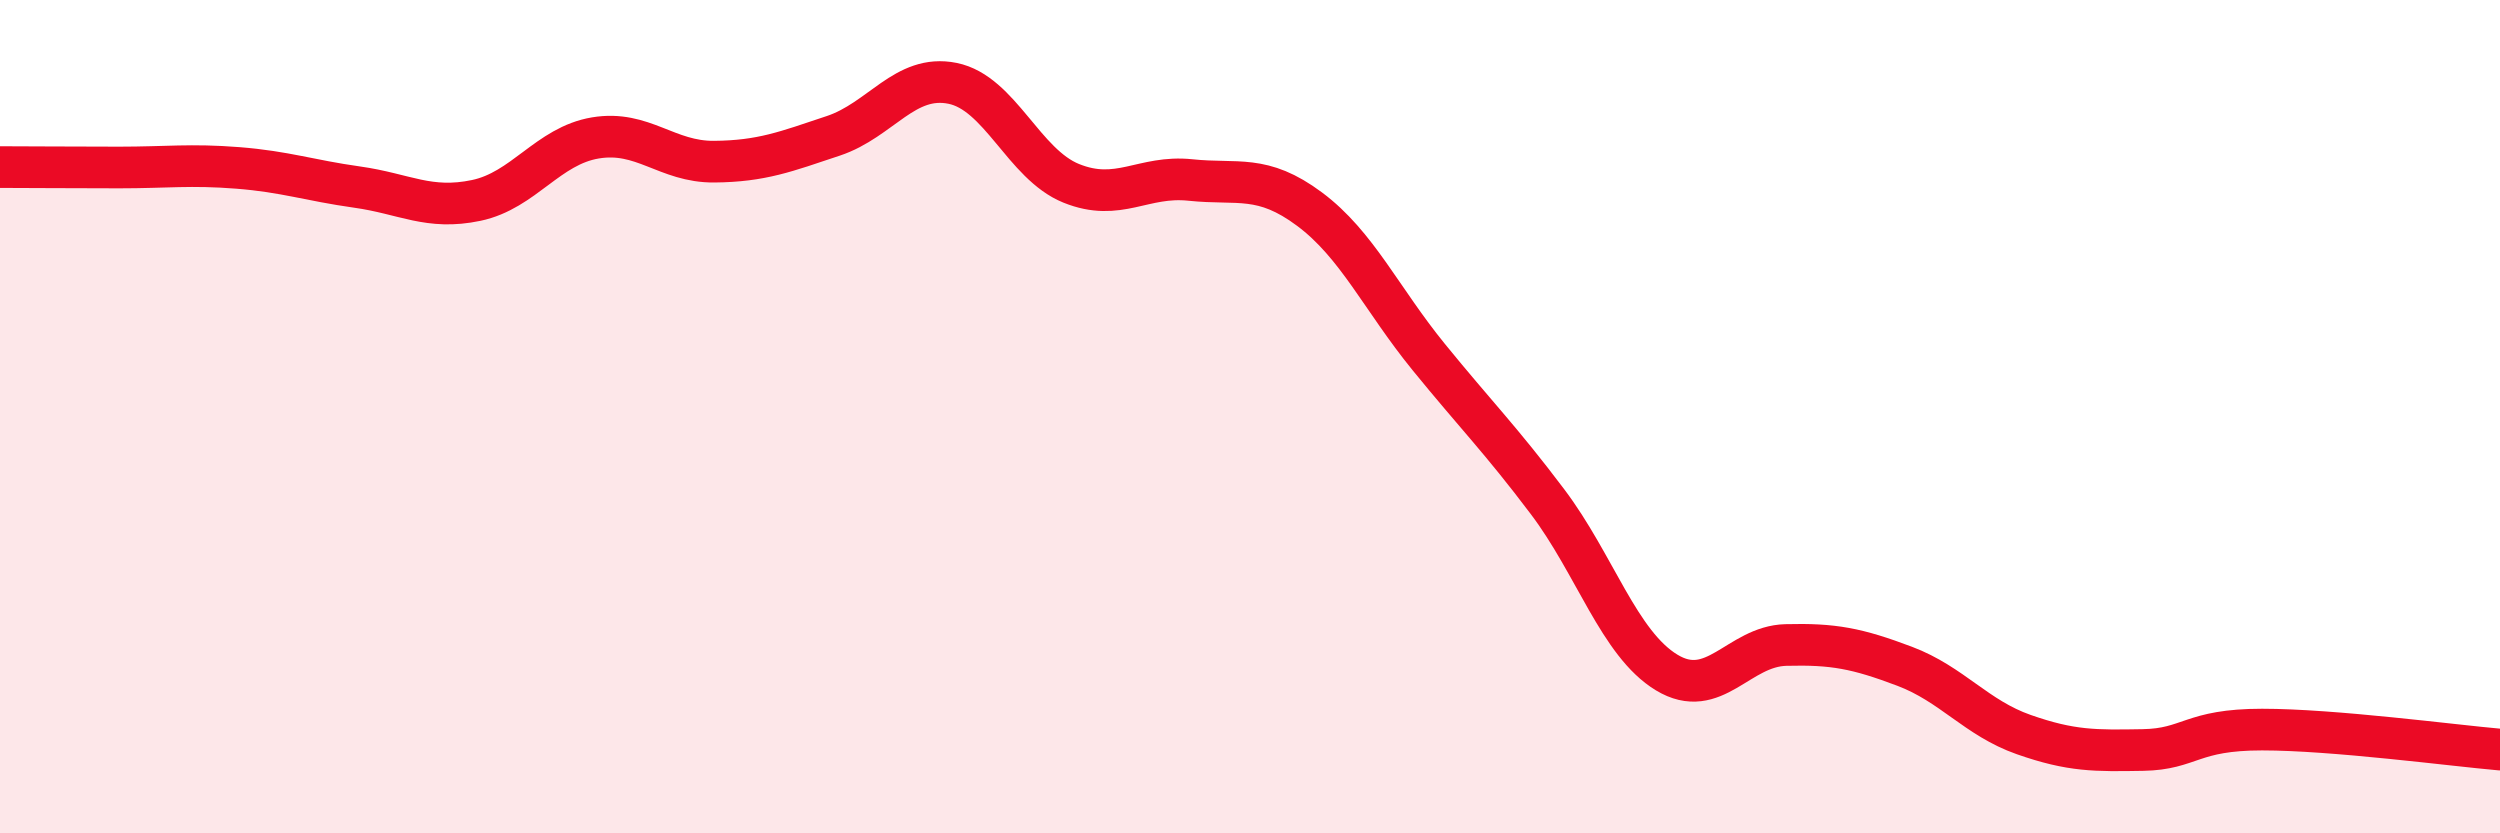
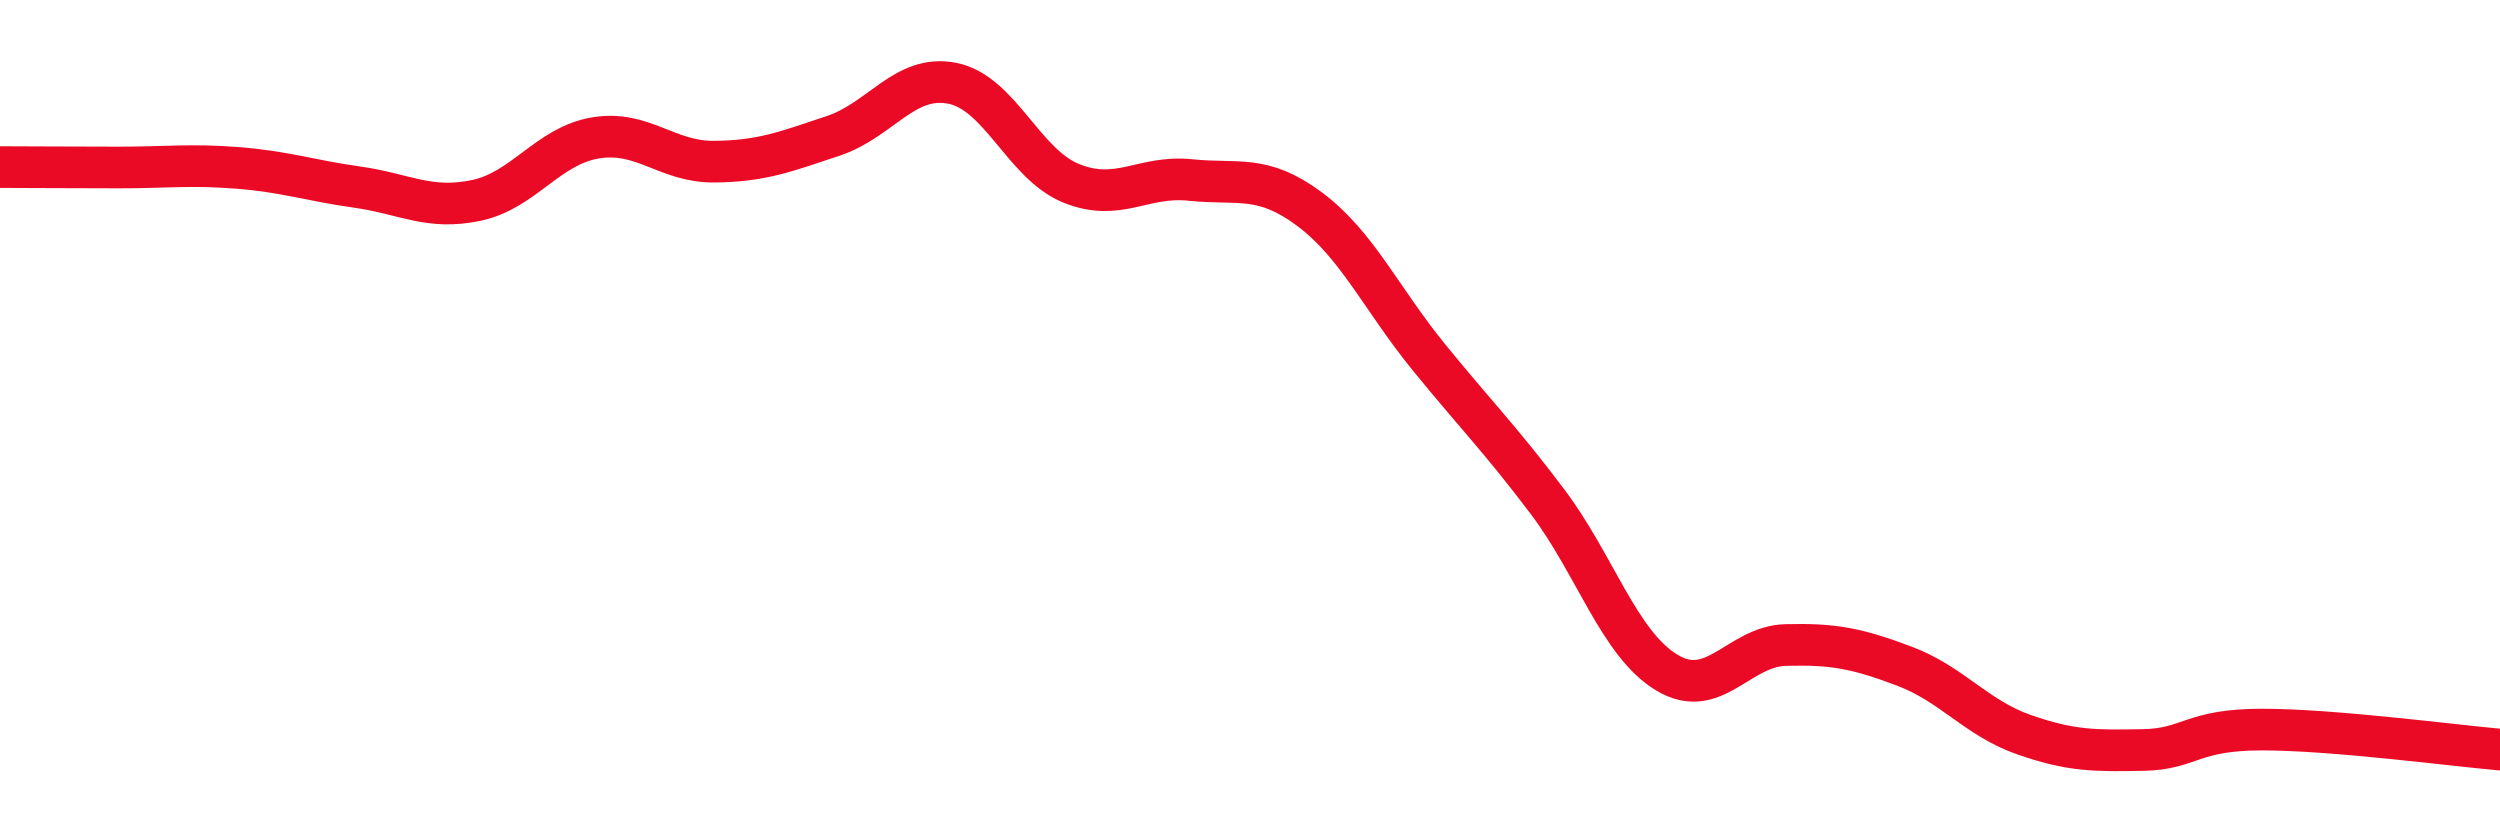
<svg xmlns="http://www.w3.org/2000/svg" width="60" height="20" viewBox="0 0 60 20">
-   <path d="M 0,4.01 C 0.57,4.01 1.72,4.02 2.86,4.02 C 4,4.02 4.57,3.94 5.71,4.03 C 6.85,4.12 7.43,4.33 8.57,4.49 C 9.71,4.65 10.29,5.05 11.43,4.81 C 12.57,4.57 13.15,3.5 14.29,3.31 C 15.43,3.12 16,3.89 17.14,3.88 C 18.28,3.87 18.86,3.64 20,3.26 C 21.14,2.88 21.72,1.77 22.86,2 C 24,2.23 24.57,3.94 25.71,4.4 C 26.85,4.86 27.43,4.2 28.57,4.32 C 29.71,4.44 30.29,4.17 31.43,5.02 C 32.57,5.87 33.15,7.17 34.29,8.57 C 35.43,9.97 36,10.53 37.14,12.04 C 38.28,13.55 38.86,15.45 40,16.14 C 41.14,16.83 41.72,15.51 42.86,15.48 C 44,15.45 44.57,15.56 45.71,15.99 C 46.85,16.42 47.43,17.23 48.57,17.63 C 49.71,18.03 50.29,18.02 51.43,18 C 52.57,17.98 52.58,17.51 54.29,17.51 C 56,17.51 58.86,17.89 60,17.99L60 20L0 20Z" fill="#EB0A25" opacity="0.1" stroke-linecap="round" stroke-linejoin="round" />
  <path d="M 0,4.01 C 0.57,4.01 1.72,4.02 2.86,4.02 C 4,4.02 4.57,3.94 5.71,4.03 C 6.85,4.12 7.43,4.33 8.57,4.49 C 9.71,4.65 10.29,5.05 11.43,4.81 C 12.57,4.57 13.15,3.5 14.29,3.31 C 15.43,3.12 16,3.89 17.14,3.88 C 18.28,3.87 18.86,3.64 20,3.26 C 21.14,2.88 21.72,1.77 22.86,2 C 24,2.23 24.57,3.94 25.71,4.4 C 26.85,4.86 27.43,4.2 28.57,4.32 C 29.71,4.44 30.29,4.17 31.43,5.02 C 32.57,5.87 33.15,7.17 34.29,8.57 C 35.43,9.97 36,10.53 37.14,12.04 C 38.28,13.55 38.86,15.45 40,16.14 C 41.14,16.83 41.72,15.51 42.86,15.48 C 44,15.45 44.57,15.56 45.71,15.99 C 46.85,16.42 47.43,17.23 48.57,17.63 C 49.71,18.03 50.29,18.02 51.43,18 C 52.57,17.98 52.58,17.51 54.29,17.51 C 56,17.51 58.86,17.89 60,17.99" stroke="#EB0A25" stroke-width="1" fill="none" stroke-linecap="round" stroke-linejoin="round" />
</svg>